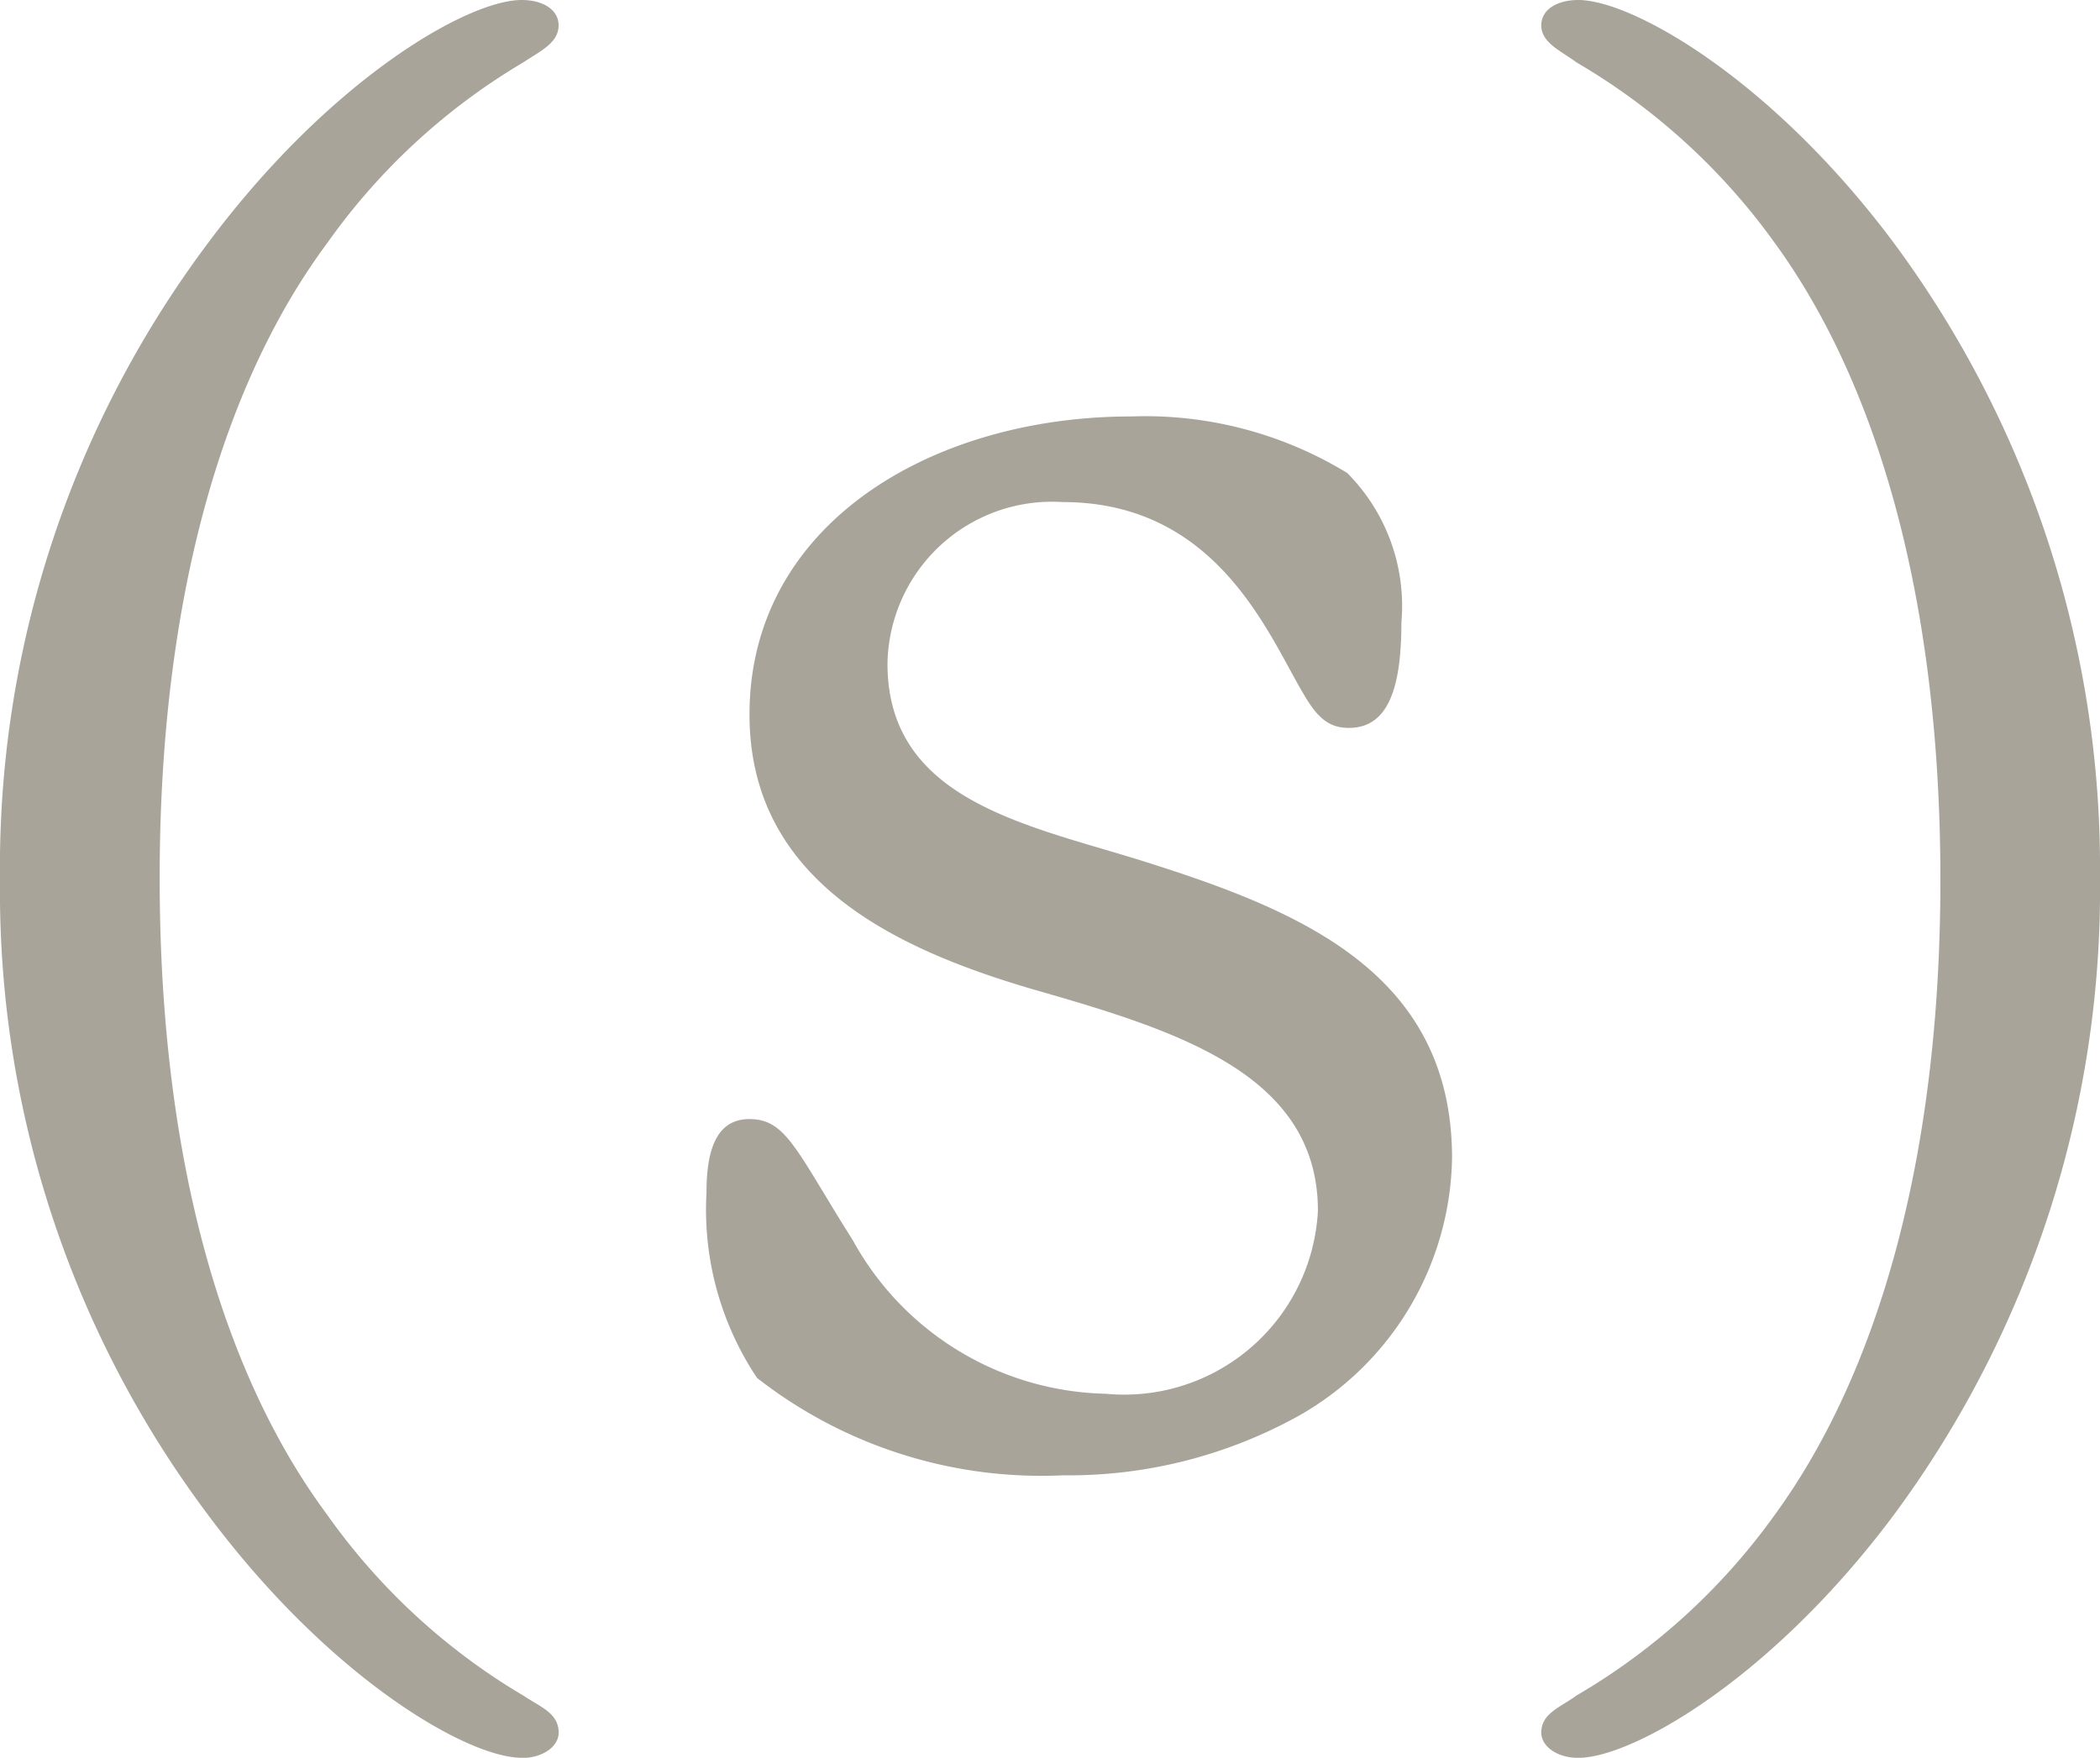
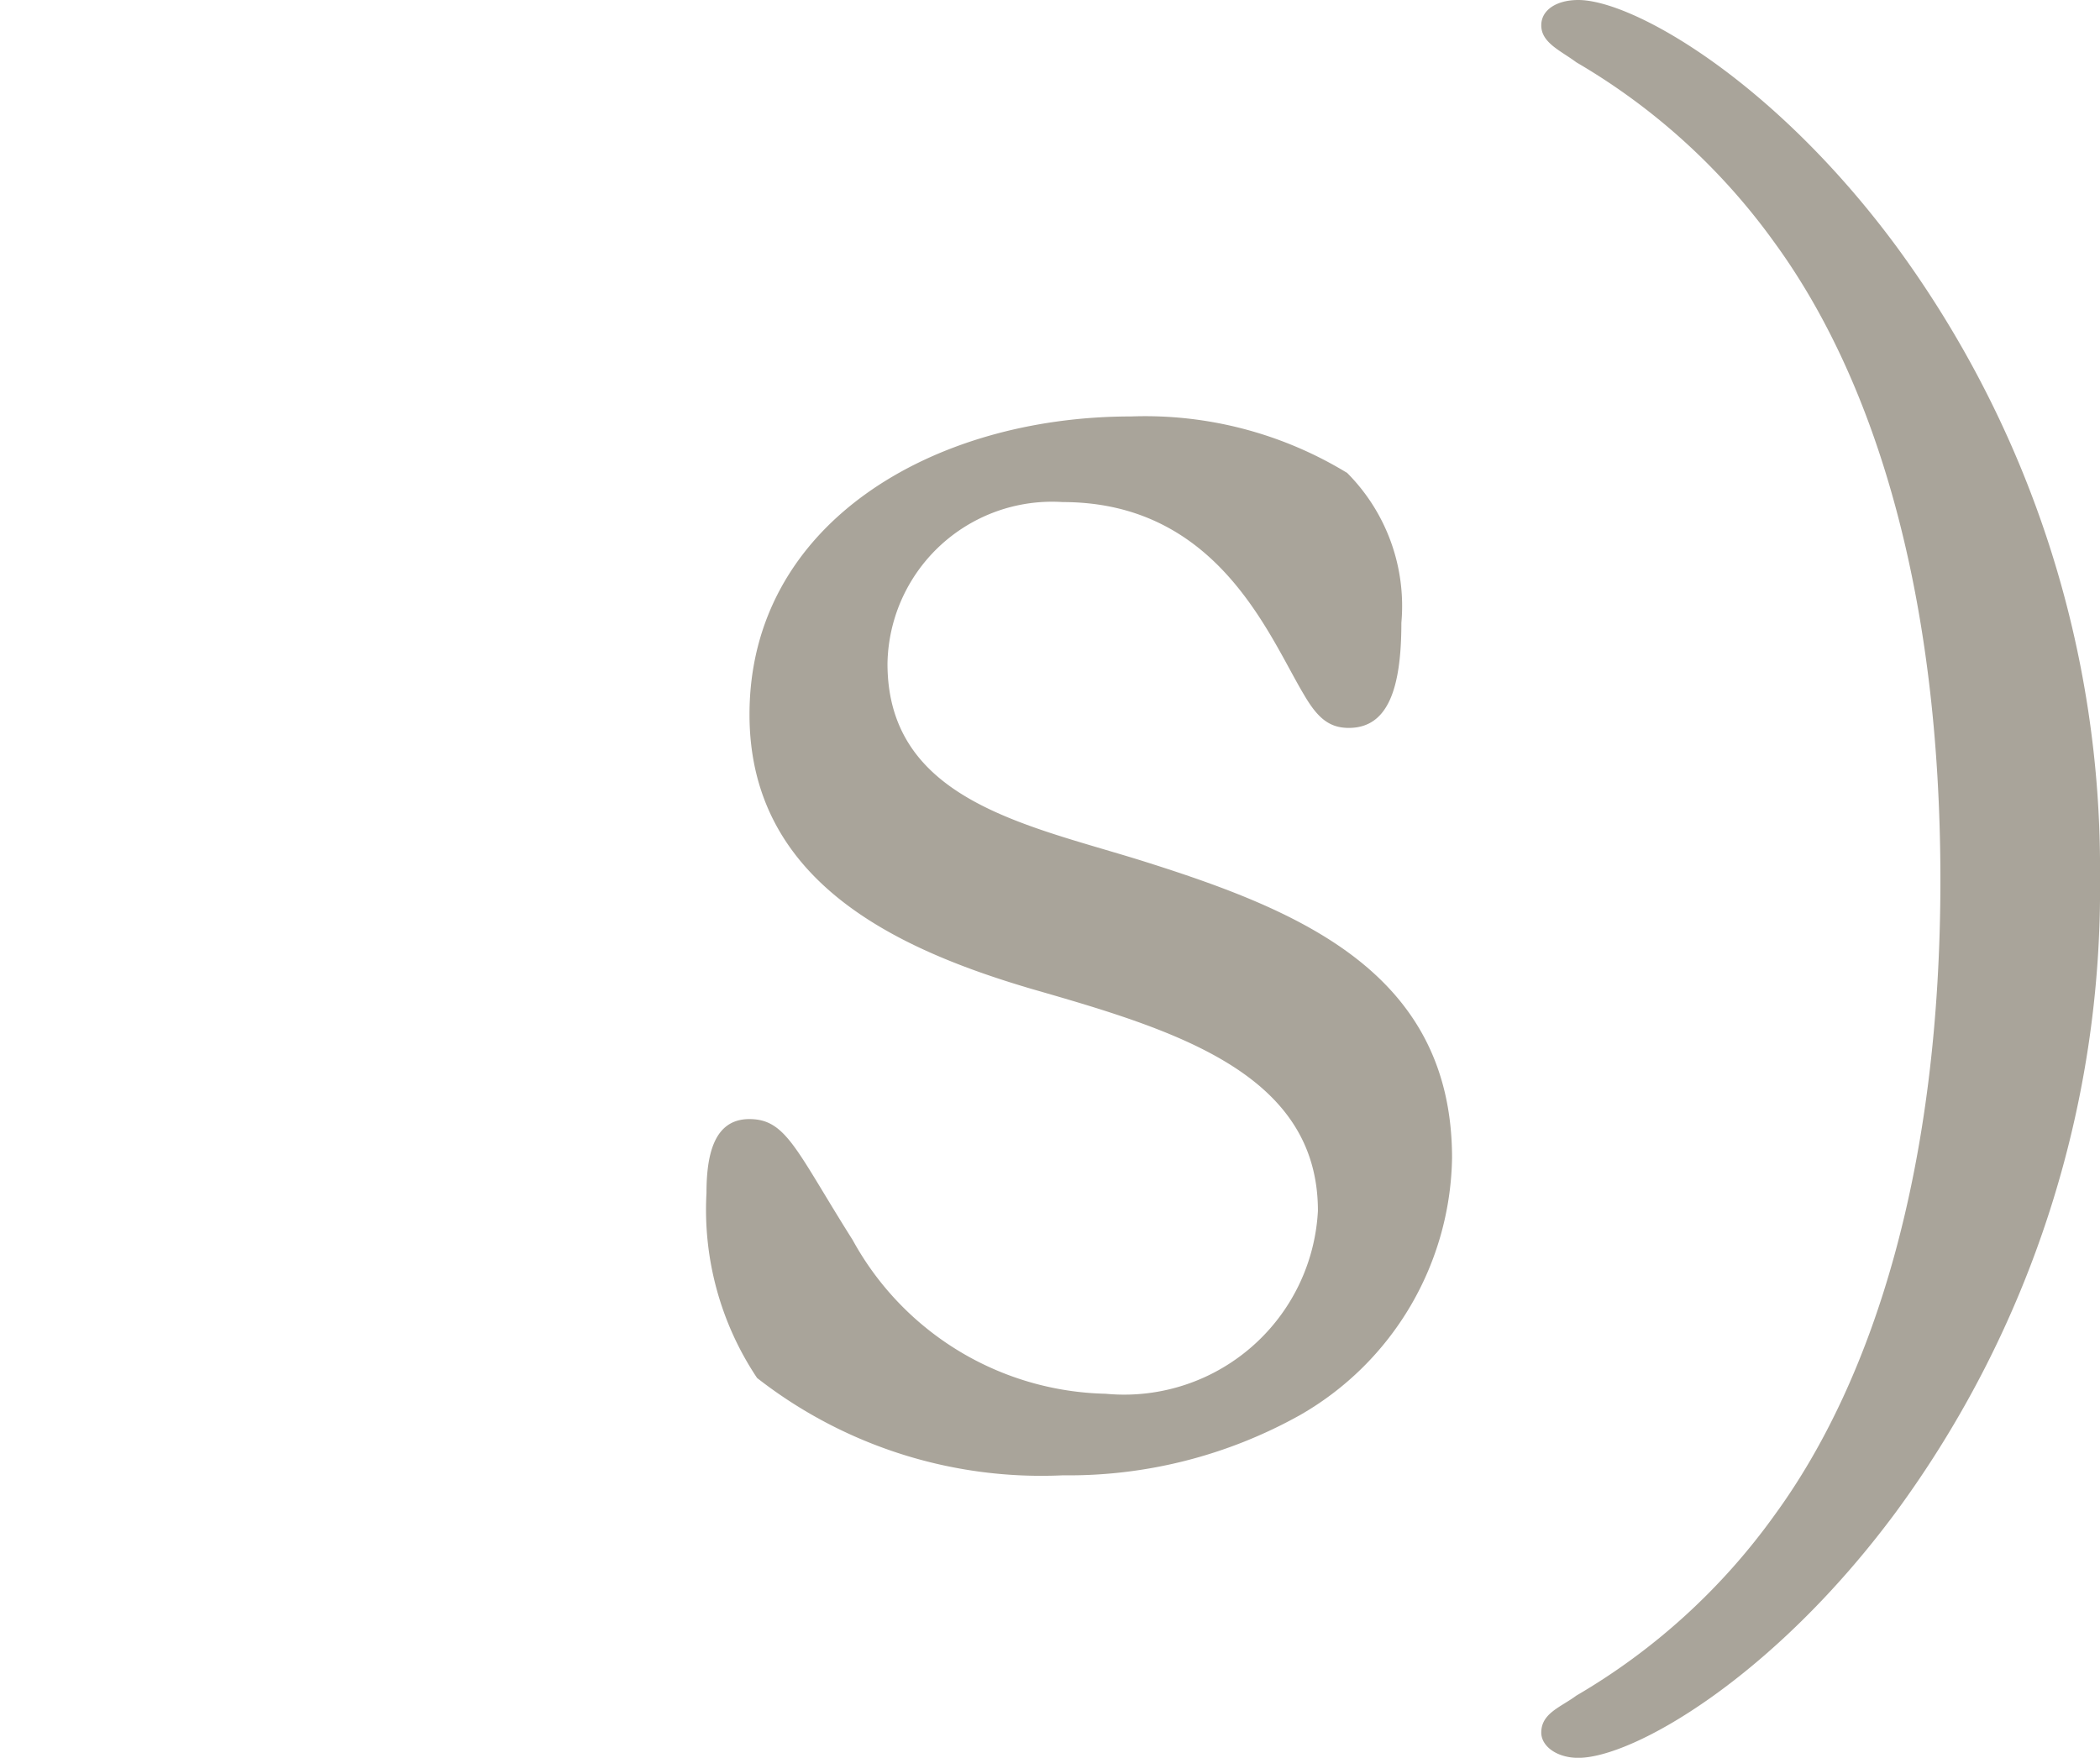
<svg xmlns="http://www.w3.org/2000/svg" width="31" height="25.95" viewBox="0 0 31 25.95">
  <g id="Group_1137" data-name="Group 1137" transform="translate(-4987 99.277)">
    <g id="logo_nav" data-name="logo nav" transform="translate(4881 -64.306)">
      <g id="Group_1136" data-name="Group 1136" transform="translate(106 -35)">
-         <path id="Path_1623" data-name="Path 1623" d="M7.7,26.009c-.8,0-2.845-1.178-4.655-3.621A15.344,15.344,0,0,1,0,13.049,15.367,15.367,0,0,1,3.046,3.68C4.857,1.237,6.9.059,7.7.059c.316,0,.546.144.546.373,0,.259-.259.374-.518.546a9.416,9.416,0,0,0-2.9,2.673C3.334,5.662,2.357,8.8,2.357,13.02c0,4.253.977,7.386,2.472,9.4a9.416,9.416,0,0,0,2.9,2.673c.259.172.518.259.518.546,0,.2-.23.373-.546.373" transform="translate(0 -0.03)" fill="#a9a49a" />
        <path id="Path_1624" data-name="Path 1624" d="M23.642,24.883a4.368,4.368,0,0,0,3.736,2.27,2.864,2.864,0,0,0,3.132-2.7c0-2.041-2.126-2.673-4.224-3.276-2.041-.6-4.167-1.609-4.167-4.052,0-2.816,2.7-4.4,5.633-4.4a5.726,5.726,0,0,1,3.19.834,2.784,2.784,0,0,1,.8,2.212c0,.977-.2,1.552-.776,1.552-.287,0-.46-.144-.661-.489-.518-.862-1.265-2.845-3.563-2.845a2.43,2.43,0,0,0-2.586,2.385c0,2.041,2.1,2.386,3.822,2.931,2.271.719,4.512,1.638,4.512,4.368a4.456,4.456,0,0,1-2.241,3.793,7,7,0,0,1-3.506.891,6.815,6.815,0,0,1-4.512-1.437,4.469,4.469,0,0,1-.747-2.73c0-.574.115-1.092.633-1.092.546,0,.689.46,1.523,1.782" transform="translate(-11.055 -6.548)" fill="#a9a49a" />
        <path id="Path_1630" data-name="Path 1630" d="M179.237.059c.8,0,2.874,1.178,4.684,3.621a15.505,15.505,0,0,1,3.018,9.34,15.528,15.528,0,0,1-3.018,9.369c-1.81,2.442-3.88,3.621-4.684,3.621-.316,0-.546-.172-.546-.373,0-.287.287-.374.518-.546a9.474,9.474,0,0,0,2.932-2.673c1.465-2.011,2.442-5.144,2.442-9.368,0-4.253-.977-7.386-2.442-9.4A9.486,9.486,0,0,0,179.209.979c-.23-.172-.518-.287-.518-.546,0-.23.23-.374.546-.374" transform="translate(-155.939 -0.03)" fill="#a9a49a" />
      </g>
    </g>
  </g>
</svg>